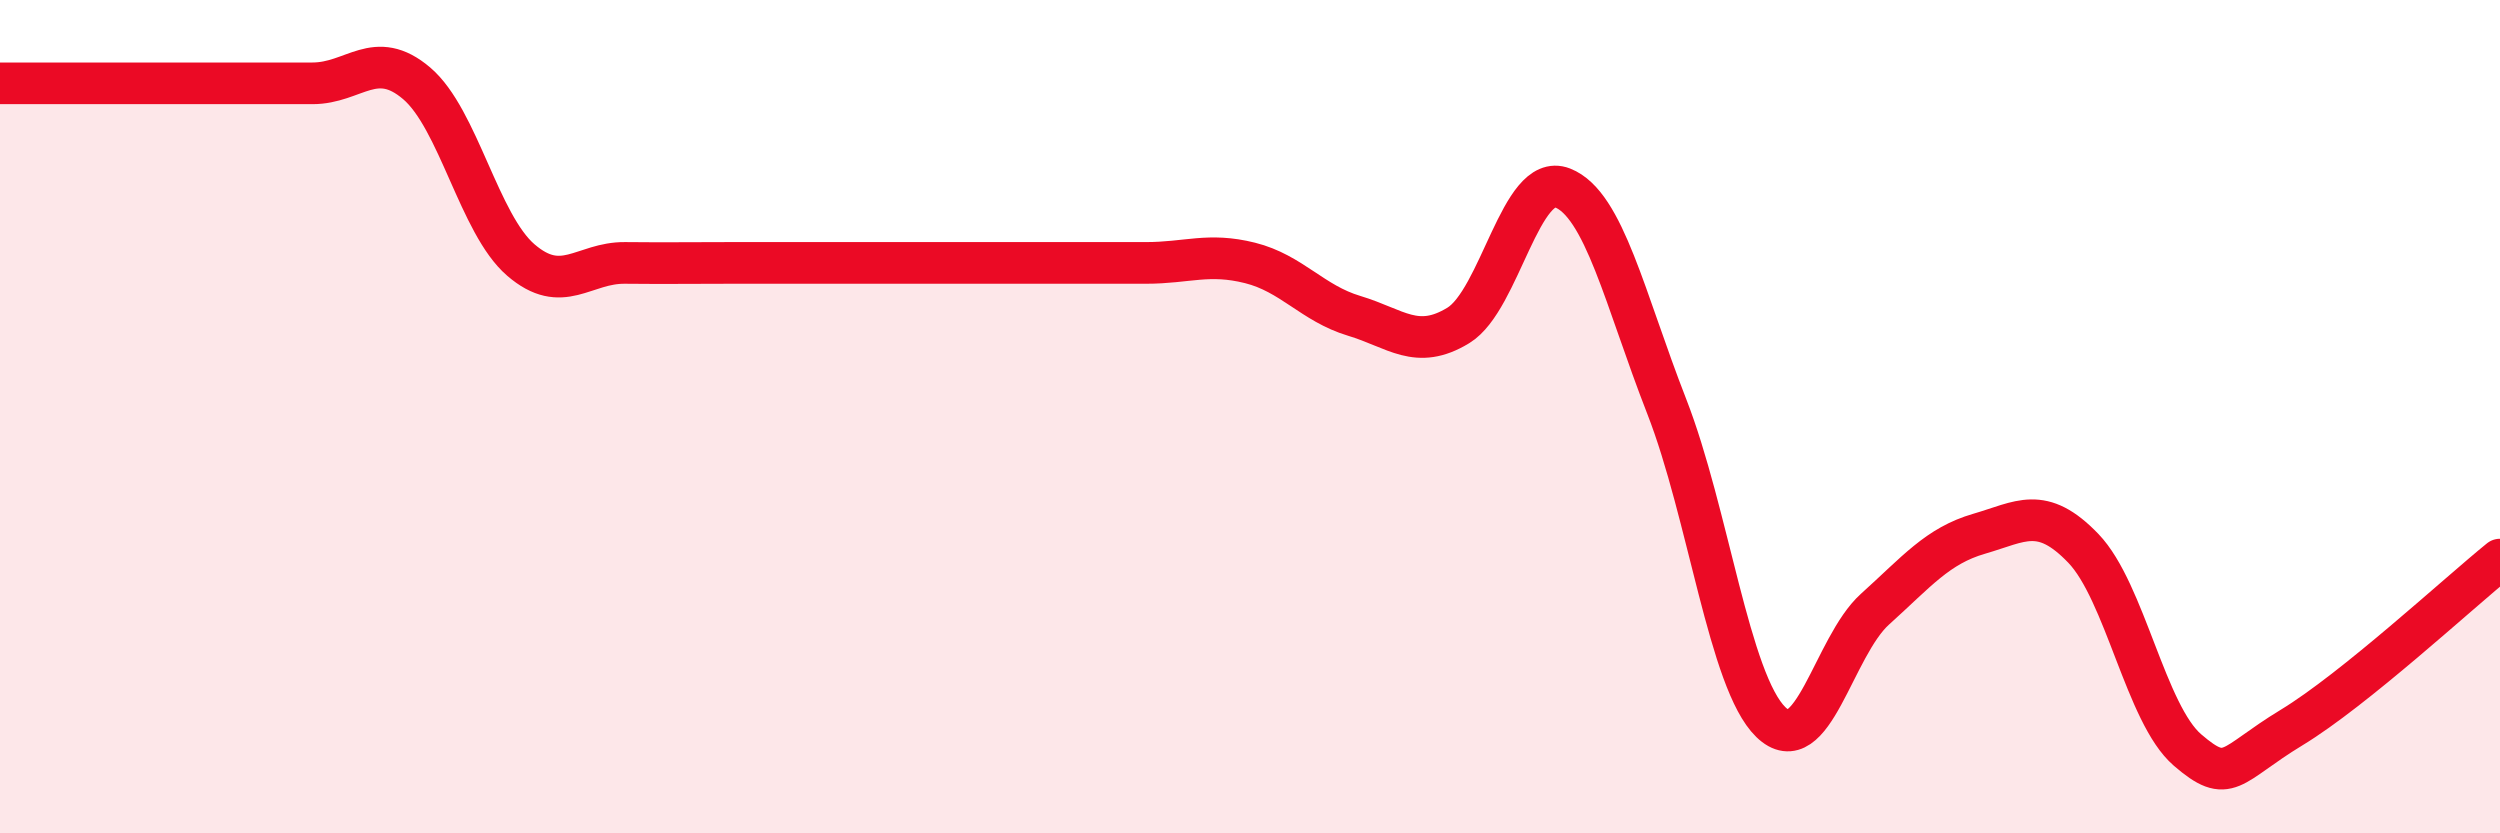
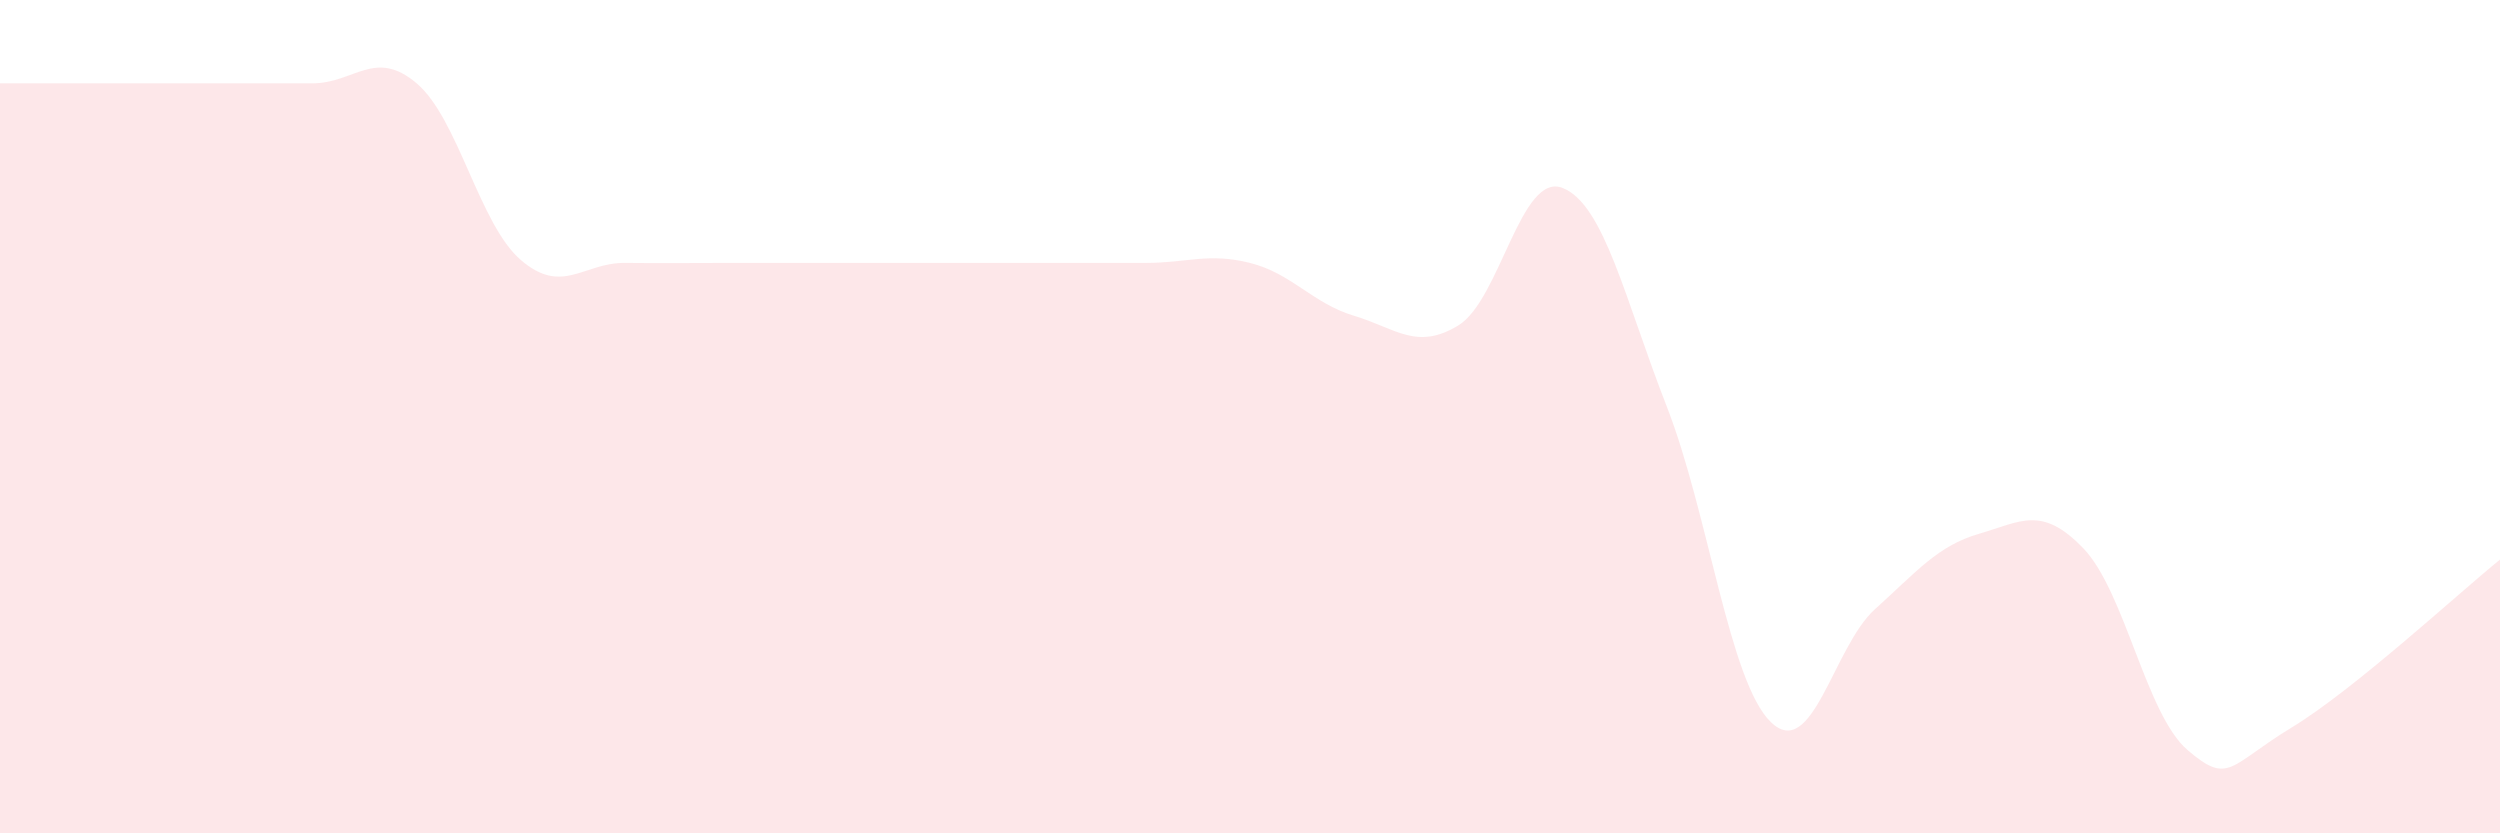
<svg xmlns="http://www.w3.org/2000/svg" width="60" height="20" viewBox="0 0 60 20">
  <path d="M 0,2 C 0.5,2 1.5,2 2.5,2 C 3.5,2 4,2 5,2 C 6,2 6.5,2 7.5,2 C 8.5,2 9,1.15 10,2 C 11,2.85 11.5,5.38 12.5,6.24 C 13.5,7.1 14,6.3 15,6.31 C 16,6.32 16.5,6.31 17.5,6.31 C 18.5,6.31 19,6.31 20,6.31 C 21,6.31 21.5,6.31 22.5,6.31 C 23.5,6.31 24,6.31 25,6.31 C 26,6.31 26.5,6.31 27.5,6.31 C 28.5,6.31 29,6.06 30,6.31 C 31,6.56 31.5,7.28 32.5,7.58 C 33.5,7.88 34,8.42 35,7.81 C 36,7.2 36.5,4.12 37.5,4.51 C 38.5,4.9 39,7.19 40,9.75 C 41,12.31 41.5,16.36 42.5,17.33 C 43.5,18.3 44,15.52 45,14.62 C 46,13.72 46.5,13.1 47.5,12.81 C 48.5,12.52 49,12.12 50,13.16 C 51,14.2 51.5,17.14 52.5,18 C 53.5,18.86 53.5,18.37 55,17.46 C 56.5,16.55 59,14.24 60,13.43L60 20L0 20Z" fill="#EB0A25" opacity="0.1" stroke-linecap="round" stroke-linejoin="round" />
-   <path d="M 0,2 C 0.5,2 1.5,2 2.5,2 C 3.5,2 4,2 5,2 C 6,2 6.5,2 7.5,2 C 8.5,2 9,1.15 10,2 C 11,2.85 11.5,5.38 12.5,6.24 C 13.5,7.1 14,6.3 15,6.31 C 16,6.32 16.5,6.31 17.5,6.31 C 18.5,6.31 19,6.31 20,6.31 C 21,6.31 21.5,6.31 22.5,6.31 C 23.5,6.31 24,6.31 25,6.31 C 26,6.31 26.5,6.31 27.5,6.31 C 28.5,6.31 29,6.06 30,6.31 C 31,6.56 31.5,7.28 32.5,7.58 C 33.5,7.88 34,8.42 35,7.81 C 36,7.2 36.5,4.12 37.5,4.51 C 38.5,4.9 39,7.19 40,9.75 C 41,12.31 41.5,16.36 42.5,17.33 C 43.5,18.3 44,15.52 45,14.62 C 46,13.72 46.5,13.1 47.5,12.81 C 48.5,12.52 49,12.12 50,13.16 C 51,14.2 51.5,17.14 52.5,18 C 53.5,18.86 53.5,18.37 55,17.46 C 56.5,16.55 59,14.24 60,13.43" stroke="#EB0A25" stroke-width="1" fill="none" stroke-linecap="round" stroke-linejoin="round" />
</svg>